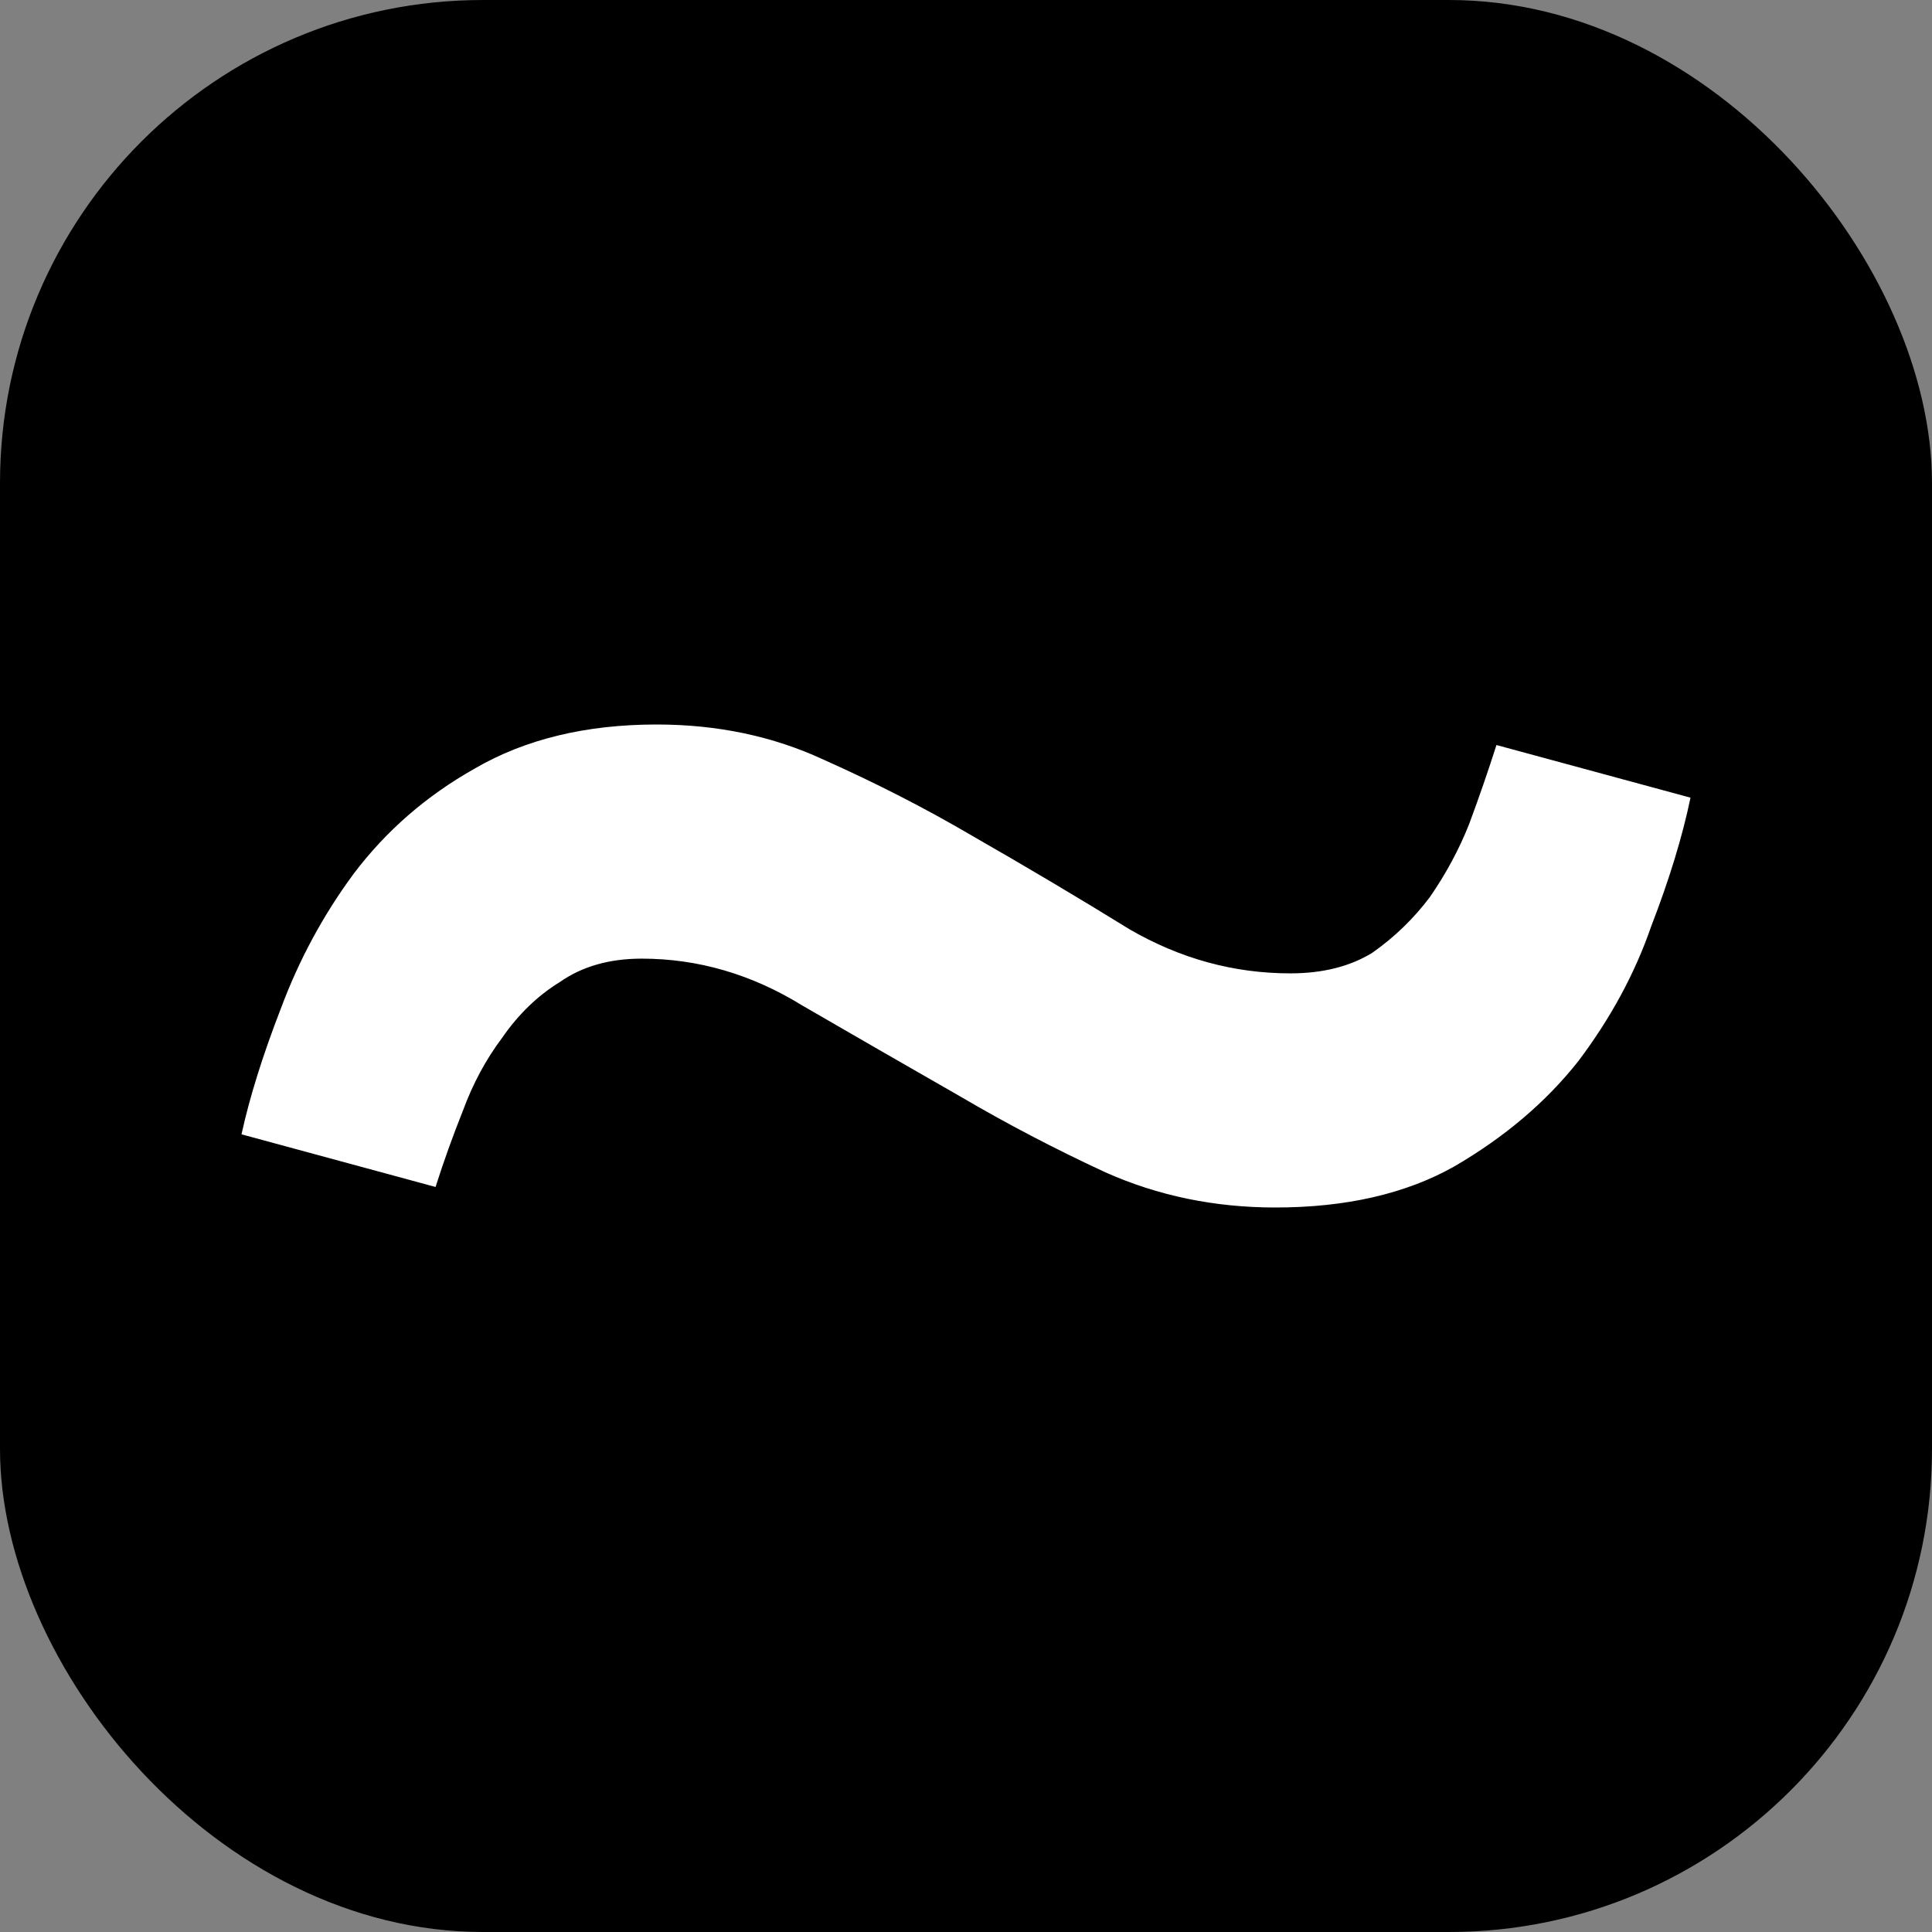
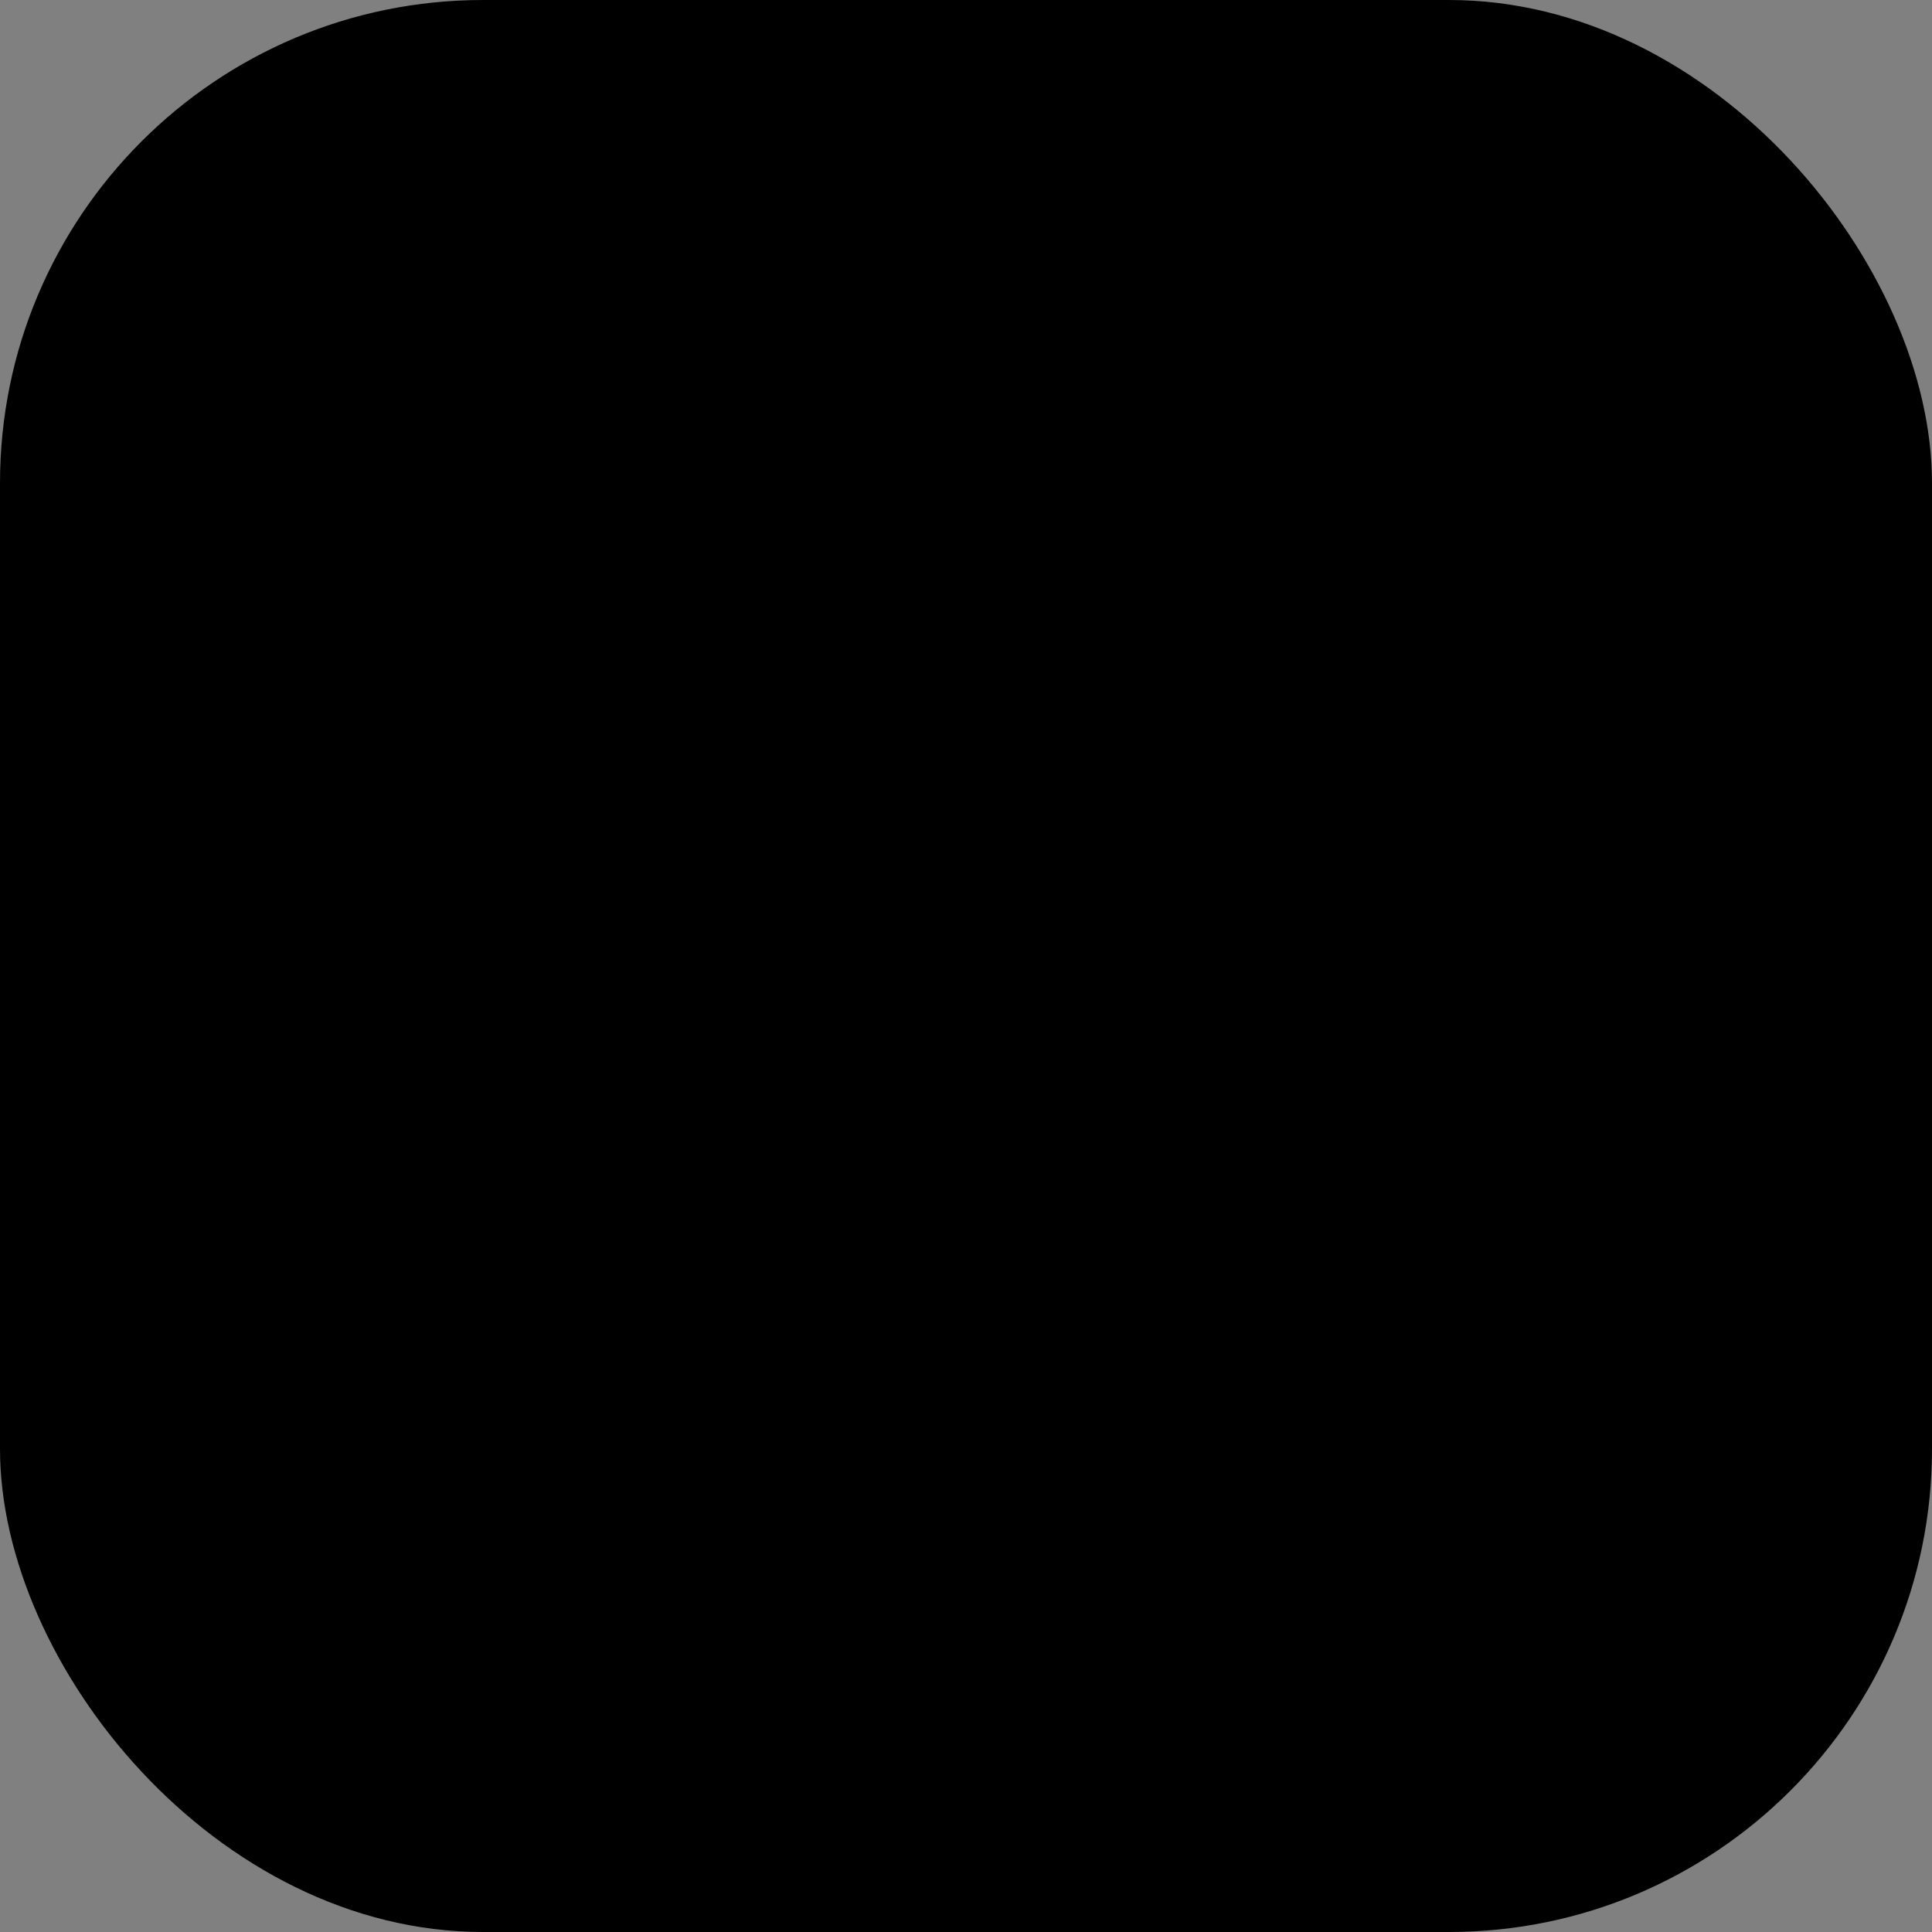
<svg xmlns="http://www.w3.org/2000/svg" width="16" height="16" viewBox="0 0 16 16" fill="none">
  <rect x="0" y="0" width="16" height="16" fill="#808080" stroke="none" />
  <rect width="16" height="16" rx="4" fill="black" />
-   <path d="M14 6.606C13.933 6.929 13.824 7.285 13.674 7.673C13.54 8.061 13.339 8.432 13.071 8.788C12.803 9.127 12.46 9.418 12.042 9.661C11.64 9.887 11.146 10 10.561 10C10.059 10 9.59 9.903 9.155 9.709C8.736 9.515 8.335 9.305 7.95 9.079C7.498 8.82 7.063 8.57 6.644 8.327C6.226 8.069 5.782 7.939 5.314 7.939C5.046 7.939 4.82 8.004 4.636 8.133C4.452 8.246 4.293 8.4 4.159 8.594C4.025 8.772 3.916 8.974 3.833 9.2C3.749 9.41 3.674 9.62 3.607 9.83L2 9.394C2.067 9.087 2.176 8.739 2.326 8.352C2.477 7.947 2.678 7.576 2.929 7.236C3.197 6.881 3.531 6.59 3.933 6.364C4.351 6.121 4.854 6 5.439 6C5.941 6 6.402 6.097 6.82 6.291C7.255 6.485 7.665 6.695 8.05 6.921C8.502 7.18 8.937 7.438 9.356 7.697C9.774 7.939 10.218 8.061 10.686 8.061C10.954 8.061 11.18 8.004 11.364 7.891C11.548 7.762 11.707 7.608 11.841 7.43C11.975 7.236 12.084 7.034 12.167 6.824C12.251 6.598 12.326 6.38 12.393 6.17L14 6.606Z" fill="white" />
</svg>